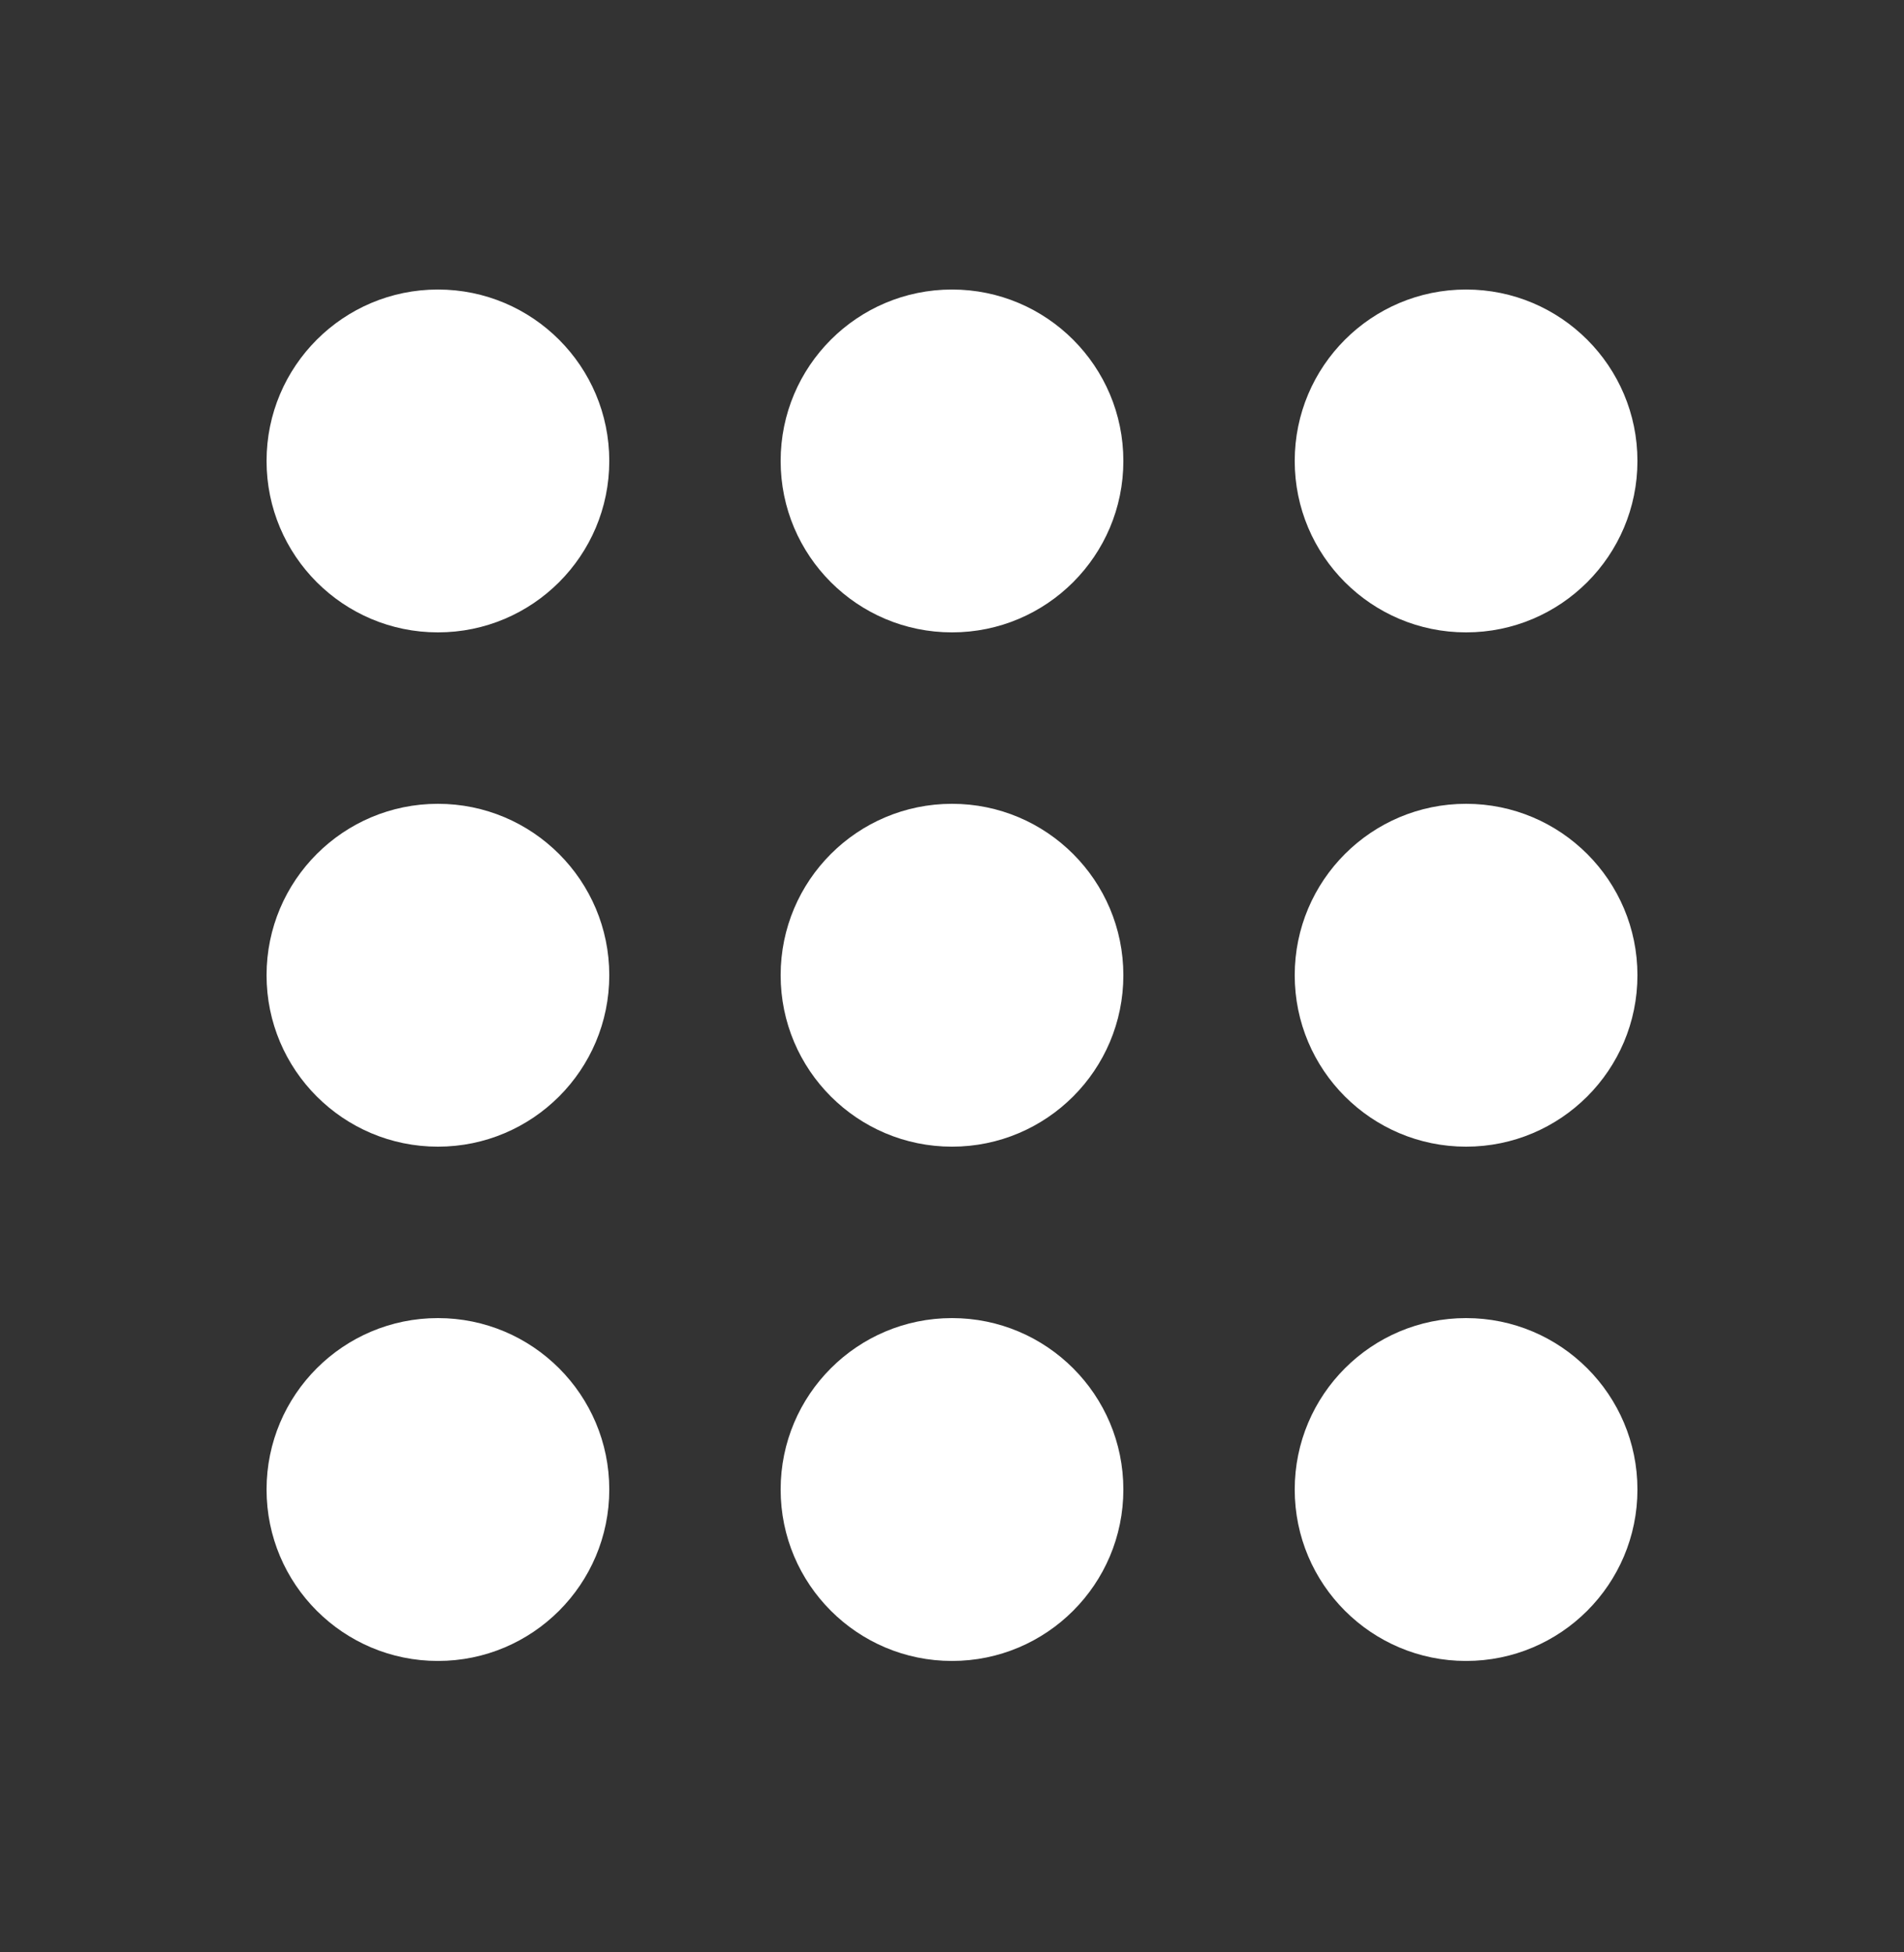
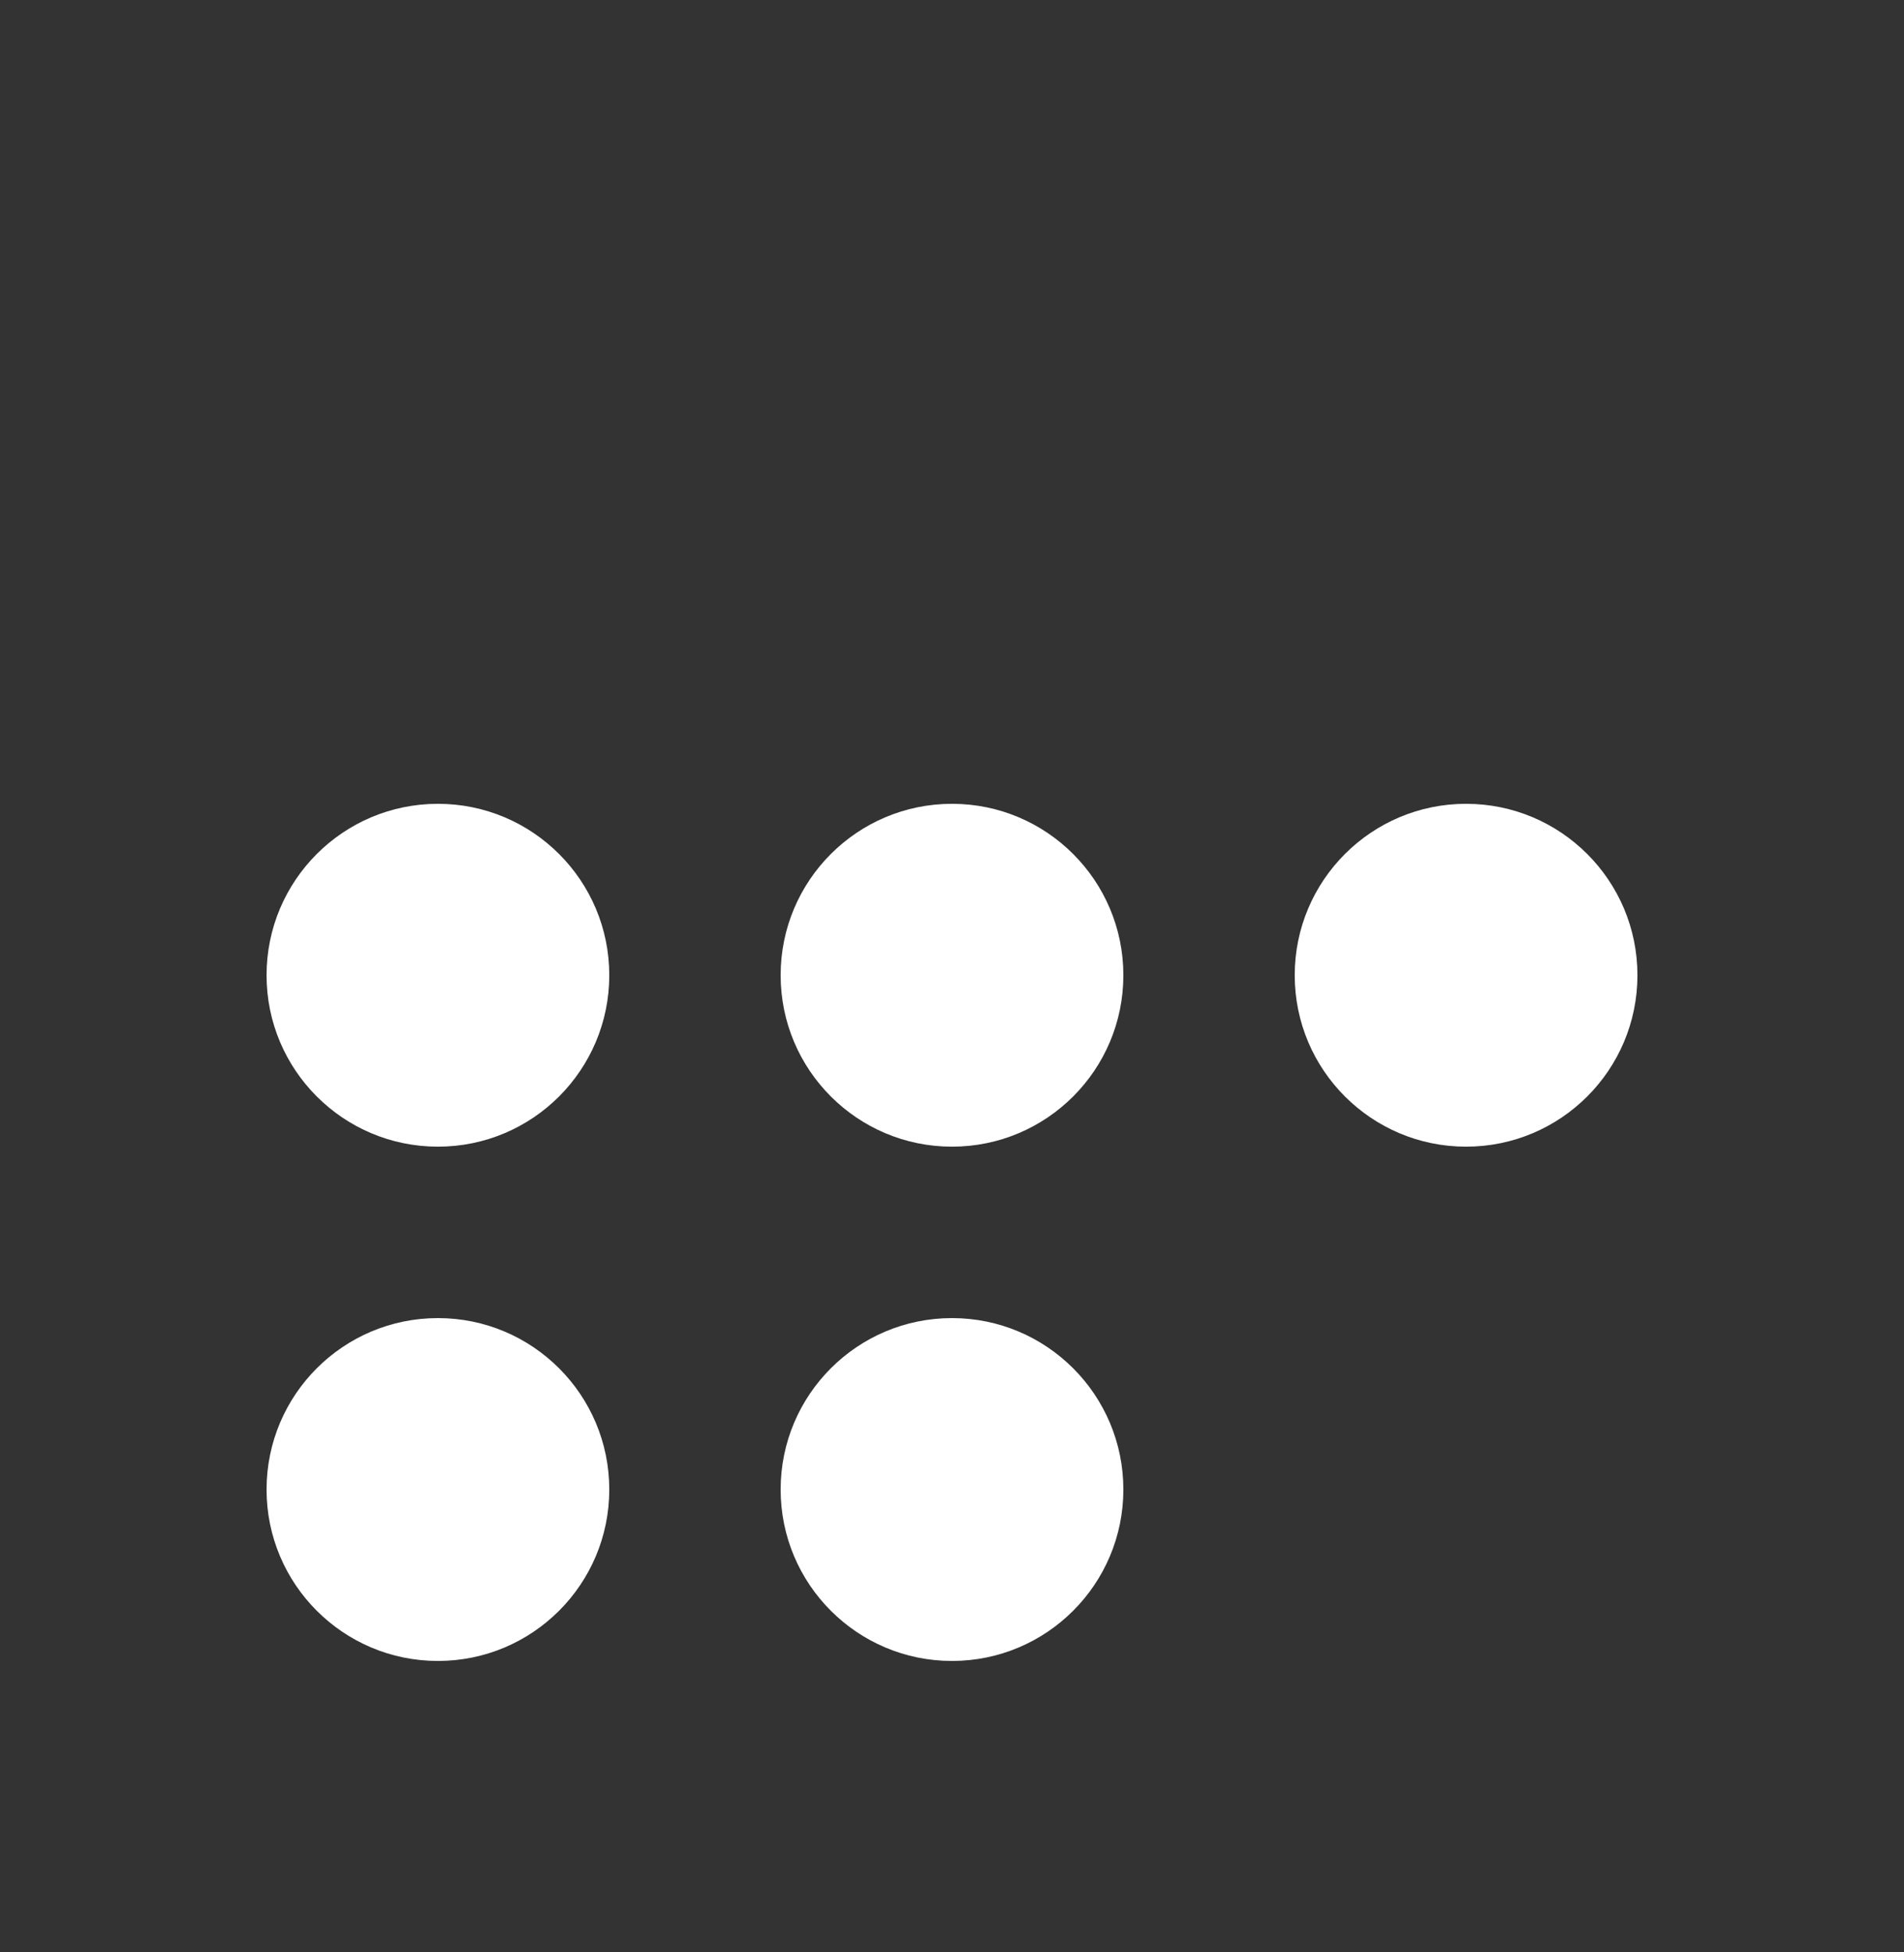
<svg xmlns="http://www.w3.org/2000/svg" version="1.1" id="Layer_1" x="0px" y="0px" viewBox="0 0 100 102.5" style="enable-background:new 0 0 100 102.5;" xml:space="preserve">
  <rect x="0" y="0" width="100" height="102.5" fill="#333333" stroke="none" />
  <style type="text/css">
	.st0{fill:#FFFFFF;}
</style>
  <g>
-     <circle class="st0" cx="23" cy="24.2" r="9" />
-     <circle class="st0" cx="50" cy="24.2" r="9" />
    <circle class="st0" cx="23" cy="51.2" r="9" />
    <circle class="st0" cx="50" cy="51.2" r="9" />
    <circle class="st0" cx="77" cy="51.2" r="9" />
    <circle class="st0" cx="23" cy="78.2" r="9" />
    <circle class="st0" cx="50" cy="78.2" r="9" />
-     <circle class="st0" cx="77" cy="78.2" r="9" />
-     <circle class="st0" cx="77" cy="24.2" r="9" />
  </g>
</svg>